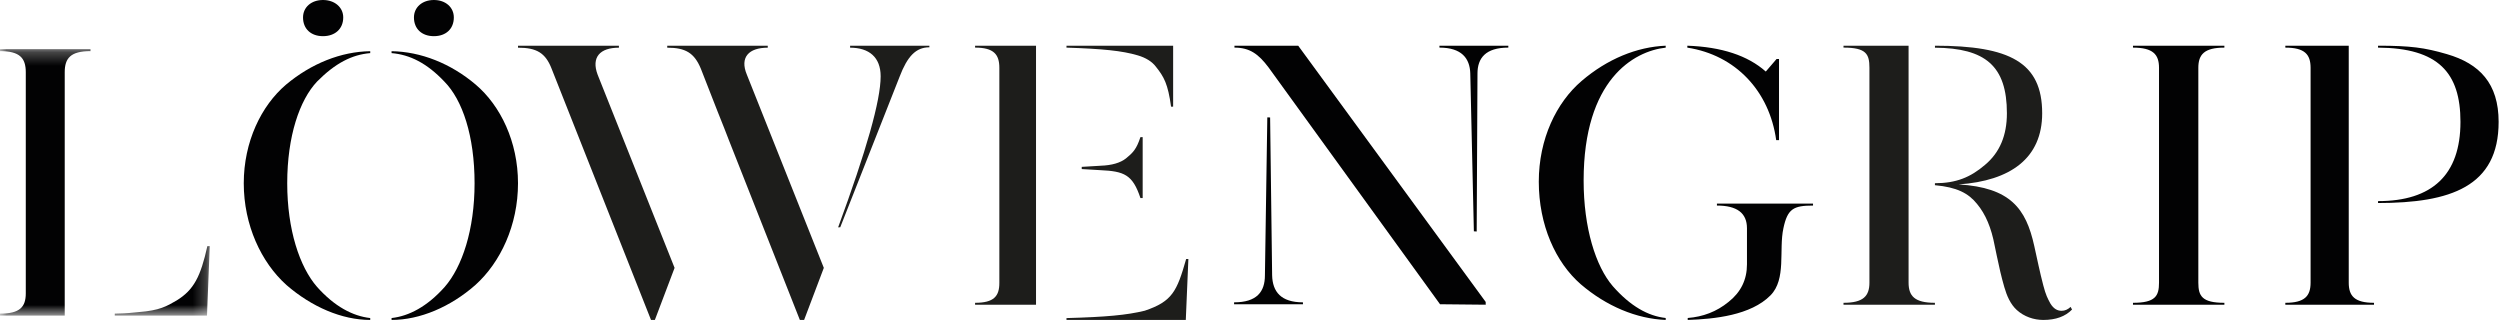
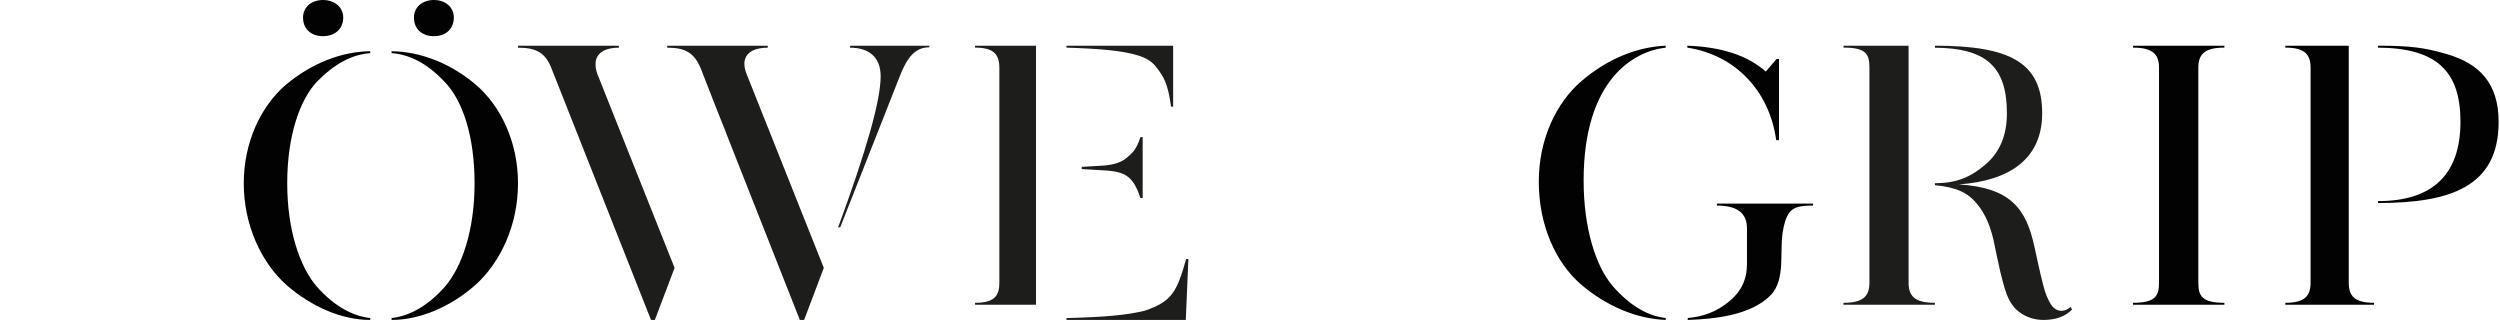
<svg xmlns="http://www.w3.org/2000/svg" xmlns:xlink="http://www.w3.org/1999/xlink" width="188px" height="25px" viewBox="0 0 188 25" version="1.1">
  <title>Page 1</title>
  <desc>Created with Sketch.</desc>
  <defs>
    <polygon id="path-1" points="1.67217331e-20 0.26 1.67217331e-20 20.296 15.774 20.296 15.774 0.26" />
  </defs>
  <g id="Top_meny" stroke="none" stroke-width="1" fill="none" fill-rule="evenodd" transform="translate(-626, -31)">
    <g id="Page-1" transform="translate(626, 31)">
      <path d="M143.525,21.253 L143.525,3.437 L138.631,3.437 L138.631,3.58 C140.344,3.58 140.581,4.067 140.581,5.099 L140.581,21.253 C140.581,22.255 140.134,22.771 138.631,22.771 L138.631,22.914 L145.506,22.914 L145.506,22.771 C143.972,22.771 143.525,22.255 143.525,21.253" id="Fill-1" fill="#1D1D1B" />
      <path d="M155.71,23.079 C155.505,23.271 155.28,23.372 155.035,23.372 C154.711,23.372 154.438,23.222 154.195,22.834 C153.979,22.446 153.843,22.177 153.655,21.459 C153.396,20.48 153.199,19.489 152.977,18.501 C152.354,15.661 151.165,14.107 147.293,13.868 C151.193,13.598 153.572,11.895 153.572,8.518 C153.572,4.693 151.141,3.437 145.509,3.437 L145.509,3.587 C149.3,3.617 150.919,4.961 150.919,8.518 C150.919,10.192 150.377,11.477 149.267,12.403 C148.184,13.33 147.103,13.778 145.506,13.778 L145.506,13.927 C147.158,14.078 148.022,14.526 148.672,15.333 C149.321,16.109 149.754,17.155 149.999,18.471 L150.161,19.247 C150.325,20.036 150.501,20.826 150.726,21.596 C150.912,22.238 151.18,22.873 151.663,23.313 C152.215,23.814 152.946,24.06 153.655,24.06 C154.6,24.06 155.316,23.795 155.817,23.278 C155.777,23.215 155.741,23.148 155.71,23.079" id="Fill-3" fill="#1D1D1B" />
      <path d="M46.542,3.586 C45.118,3.586 44.45,4.303 44.943,5.618 L50.729,20.144 L49.246,24.06 L48.956,24.06 L41.483,5.171 C41.019,3.974 40.349,3.586 38.954,3.586 L38.954,3.437 L46.542,3.437 L46.542,3.586 Z M57.735,3.586 C56.312,3.586 55.614,4.303 56.165,5.618 L61.951,20.144 L60.469,24.06 L60.149,24.06 L54.828,10.58 C54.828,10.58 54.16,8.846 53.956,8.368 L52.706,5.171 C52.213,3.974 51.544,3.586 50.176,3.586 L50.176,3.437 L57.735,3.437 L57.735,3.586 Z M63.928,3.437 L69.889,3.437 L69.889,3.557 C68.871,3.557 68.232,4.243 67.65,5.768 L63.186,17.091 L63.027,17.096 C65.15,11.328 66.225,7.561 66.225,5.738 C66.225,4.303 65.352,3.586 63.928,3.586 L63.928,3.437 Z" id="Fill-5" fill="#1D1D1B" />
      <path d="M27.841,24.06 C25.712,24.06 23.437,23.079 21.54,21.432 C19.644,19.73 18.331,16.929 18.331,13.782 C18.331,10.664 19.644,7.95 21.511,6.363 C23.407,4.775 25.653,3.879 27.841,3.851 L27.841,3.994 C26.471,4.109 25.217,4.746 23.845,6.131 C22.533,7.518 21.599,10.231 21.599,13.782 C21.599,17.275 22.533,20.076 23.845,21.578 C25.158,23.05 26.529,23.771 27.841,23.917 L27.841,24.06 Z M29.446,23.917 C30.759,23.771 32.13,23.05 33.441,21.578 C34.754,20.076 35.688,17.275 35.688,13.782 C35.688,10.231 34.784,7.518 33.413,6.131 C32.1,4.746 30.818,4.109 29.446,3.994 L29.446,3.851 C31.634,3.879 33.908,4.775 35.774,6.363 C37.641,7.95 38.954,10.664 38.954,13.782 C38.954,16.929 37.641,19.73 35.747,21.432 C33.88,23.079 31.575,24.06 29.446,24.06 L29.446,23.917 Z M24.288,0 C25.163,0 25.811,0.545 25.811,1.311 C25.811,2.177 25.187,2.72 24.288,2.72 C23.388,2.72 22.788,2.177 22.788,1.311 C22.788,0.545 23.412,0 24.288,0 Z M32.628,0 C33.503,0 34.128,0.545 34.128,1.311 C34.128,2.177 33.528,2.72 32.628,2.72 C31.729,2.72 31.129,2.177 31.129,1.311 C31.129,0.545 31.754,0 32.628,0 Z" id="Fill-7" fill="#020203" />
      <path d="M118.938,6.088 C120.865,4.438 123.093,3.525 125.26,3.437 L125.26,3.583 C122.852,3.848 119.089,6 119.089,13.572 C119.089,17.137 119.991,20.025 121.287,21.526 C122.61,23.028 123.936,23.766 125.26,23.913 L125.26,24.06 C123.062,23.971 120.804,23.028 118.877,21.379 C116.98,19.729 115.717,16.93 115.717,13.66 C115.717,10.448 117.041,7.708 118.938,6.088 Z M133.57,10.537 C133.059,6.853 130.528,4.144 126.887,3.583 L126.887,3.437 C129.445,3.525 131.431,4.173 132.787,5.381 L133.599,4.436 L133.782,4.436 L133.782,10.537 L133.57,10.537 Z M129.113,15.311 L136.34,15.311 L136.34,15.458 C134.864,15.458 134.421,15.705 134.112,17.166 C133.757,18.795 134.348,20.989 133.139,22.213 C131.661,23.71 128.934,23.994 126.916,24.06 L126.916,23.913 C128.059,23.824 129.084,23.442 129.986,22.705 C130.92,21.968 131.372,21.026 131.372,19.876 L131.372,17.166 C131.372,16.017 130.619,15.458 129.113,15.458 L129.113,15.311 Z" id="Fill-9" fill="#020203" />
      <path d="M160.4,22.914 L160.4,22.771 C162.09,22.771 162.358,22.256 162.358,21.254 L162.358,5.099 C162.358,4.096 161.908,3.581 160.4,3.581 L160.4,3.437 L167.274,3.437 L167.274,3.581 C165.764,3.581 165.315,4.096 165.315,5.099 L165.315,21.254 C165.315,22.256 165.583,22.771 167.274,22.771 L167.274,22.914 L160.4,22.914 Z" id="Fill-11" fill="#020203" />
      <g id="Group-15" transform="translate(0, 3.437)">
        <mask id="mask-2" fill="white">
          <use xlink:href="#path-1" />
        </mask>
        <g id="Clip-14" />
-         <path d="M4.867,20.296 L-0,20.296 L-0,20.149 C1.495,20.149 1.939,19.649 1.939,18.621 L1.939,1.993 C1.939,0.935 1.495,0.406 -0,0.406 L-0,0.26 L6.806,0.26 L6.806,0.406 C5.313,0.406 4.867,0.935 4.867,1.993 L4.867,20.296 Z M8.63,20.296 L8.63,20.149 C9.854,20.119 9.661,20.091 10.438,20.031 C11.99,19.914 12.548,19.591 13.294,19.151 C14.579,18.357 15.087,17.361 15.595,15.07 L15.774,15.07 L15.566,20.296 L8.63,20.296 Z" id="Fill-13" fill="#020203" mask="url(#mask-2)" />
      </g>
      <path d="M171.857,22.914 L171.857,22.771 C173.32,22.771 173.756,22.256 173.756,21.254 L173.756,5.099 C173.756,4.096 173.32,3.581 171.857,3.581 L171.857,3.437 L176.625,3.437 L176.625,21.254 C176.625,22.256 177.06,22.771 178.526,22.771 L178.526,22.914 L171.857,22.914 Z M178.828,15.124 C182.897,15.124 185.027,13.147 185.027,9.166 C185.027,5.471 183.366,3.61 178.828,3.581 L178.828,3.437 C181.258,3.437 182.335,3.581 184.003,4.069 C186.462,4.784 187.897,6.273 187.897,9.166 C187.897,14.035 184.274,15.267 178.828,15.267 L178.828,15.124 Z" id="Fill-16" fill="#020203" />
-       <path d="M95.302,8.826 L95.513,8.834 L95.664,20.705 C95.695,21.936 96.322,22.736 97.983,22.736 L97.983,22.879 L92.803,22.879 L92.803,22.736 C94.52,22.736 95.122,21.936 95.122,20.705 L95.302,8.826 Z M111.724,22.914 L108.291,22.879 L95.392,5.066 C94.64,4.066 93.98,3.58 92.831,3.58 L92.831,3.437 L97.625,3.437 L111.724,22.705 L111.724,22.914 Z M111.047,17.41 L110.835,17.394 L110.565,5.524 C110.534,4.38 109.905,3.58 108.246,3.58 L108.246,3.437 L113.426,3.437 L113.426,3.58 C111.707,3.58 111.107,4.38 111.107,5.524 L111.047,17.41 Z" id="Fill-18" fill="#020203" />
      <path d="M85.76,10.314 C85.722,10.428 85.683,10.536 85.642,10.641 C85.362,11.373 85.039,11.598 84.673,11.912 C84.256,12.242 83.616,12.436 82.753,12.463 L82.753,12.464 C82.751,12.464 82.75,12.464 82.749,12.464 L81.346,12.548 L81.346,12.714 L82.749,12.797 C84.534,12.879 85.175,13.125 85.761,14.894 L85.929,14.894 L85.929,10.311 L85.761,10.311 C85.761,10.313 85.76,10.313 85.76,10.314 Z" id="Fill-20" fill="#1D1D1B" />
      <path d="M86.914,5.005 C87.54,5.789 87.827,6.307 88.064,8.02 L88.22,8.02 L88.22,3.437 L80.2,3.437 L80.2,3.582 C82.916,3.67 84.38,3.815 85.555,4.162 C86.155,4.336 86.627,4.628 86.914,5.005" id="Fill-22" fill="#1D1D1B" />
      <path d="M89.199,19.477 C88.505,21.923 88.144,22.67 86.089,23.364 C84.728,23.698 83.172,23.837 80.2,23.92 L80.2,24.06 L89.172,24.06 L89.366,19.477 L89.199,19.477 Z" id="Fill-24" fill="#1D1D1B" />
      <path d="M73.326,3.58 C74.733,3.58 75.151,4.095 75.151,5.098 L75.151,21.281 C75.151,22.284 74.733,22.771 73.326,22.771 L73.326,22.914 L77.909,22.914 L77.909,3.437 L73.326,3.437 L73.326,3.58 Z" id="Fill-26" fill="#1D1D1B" />
    </g>
  </g>
</svg>